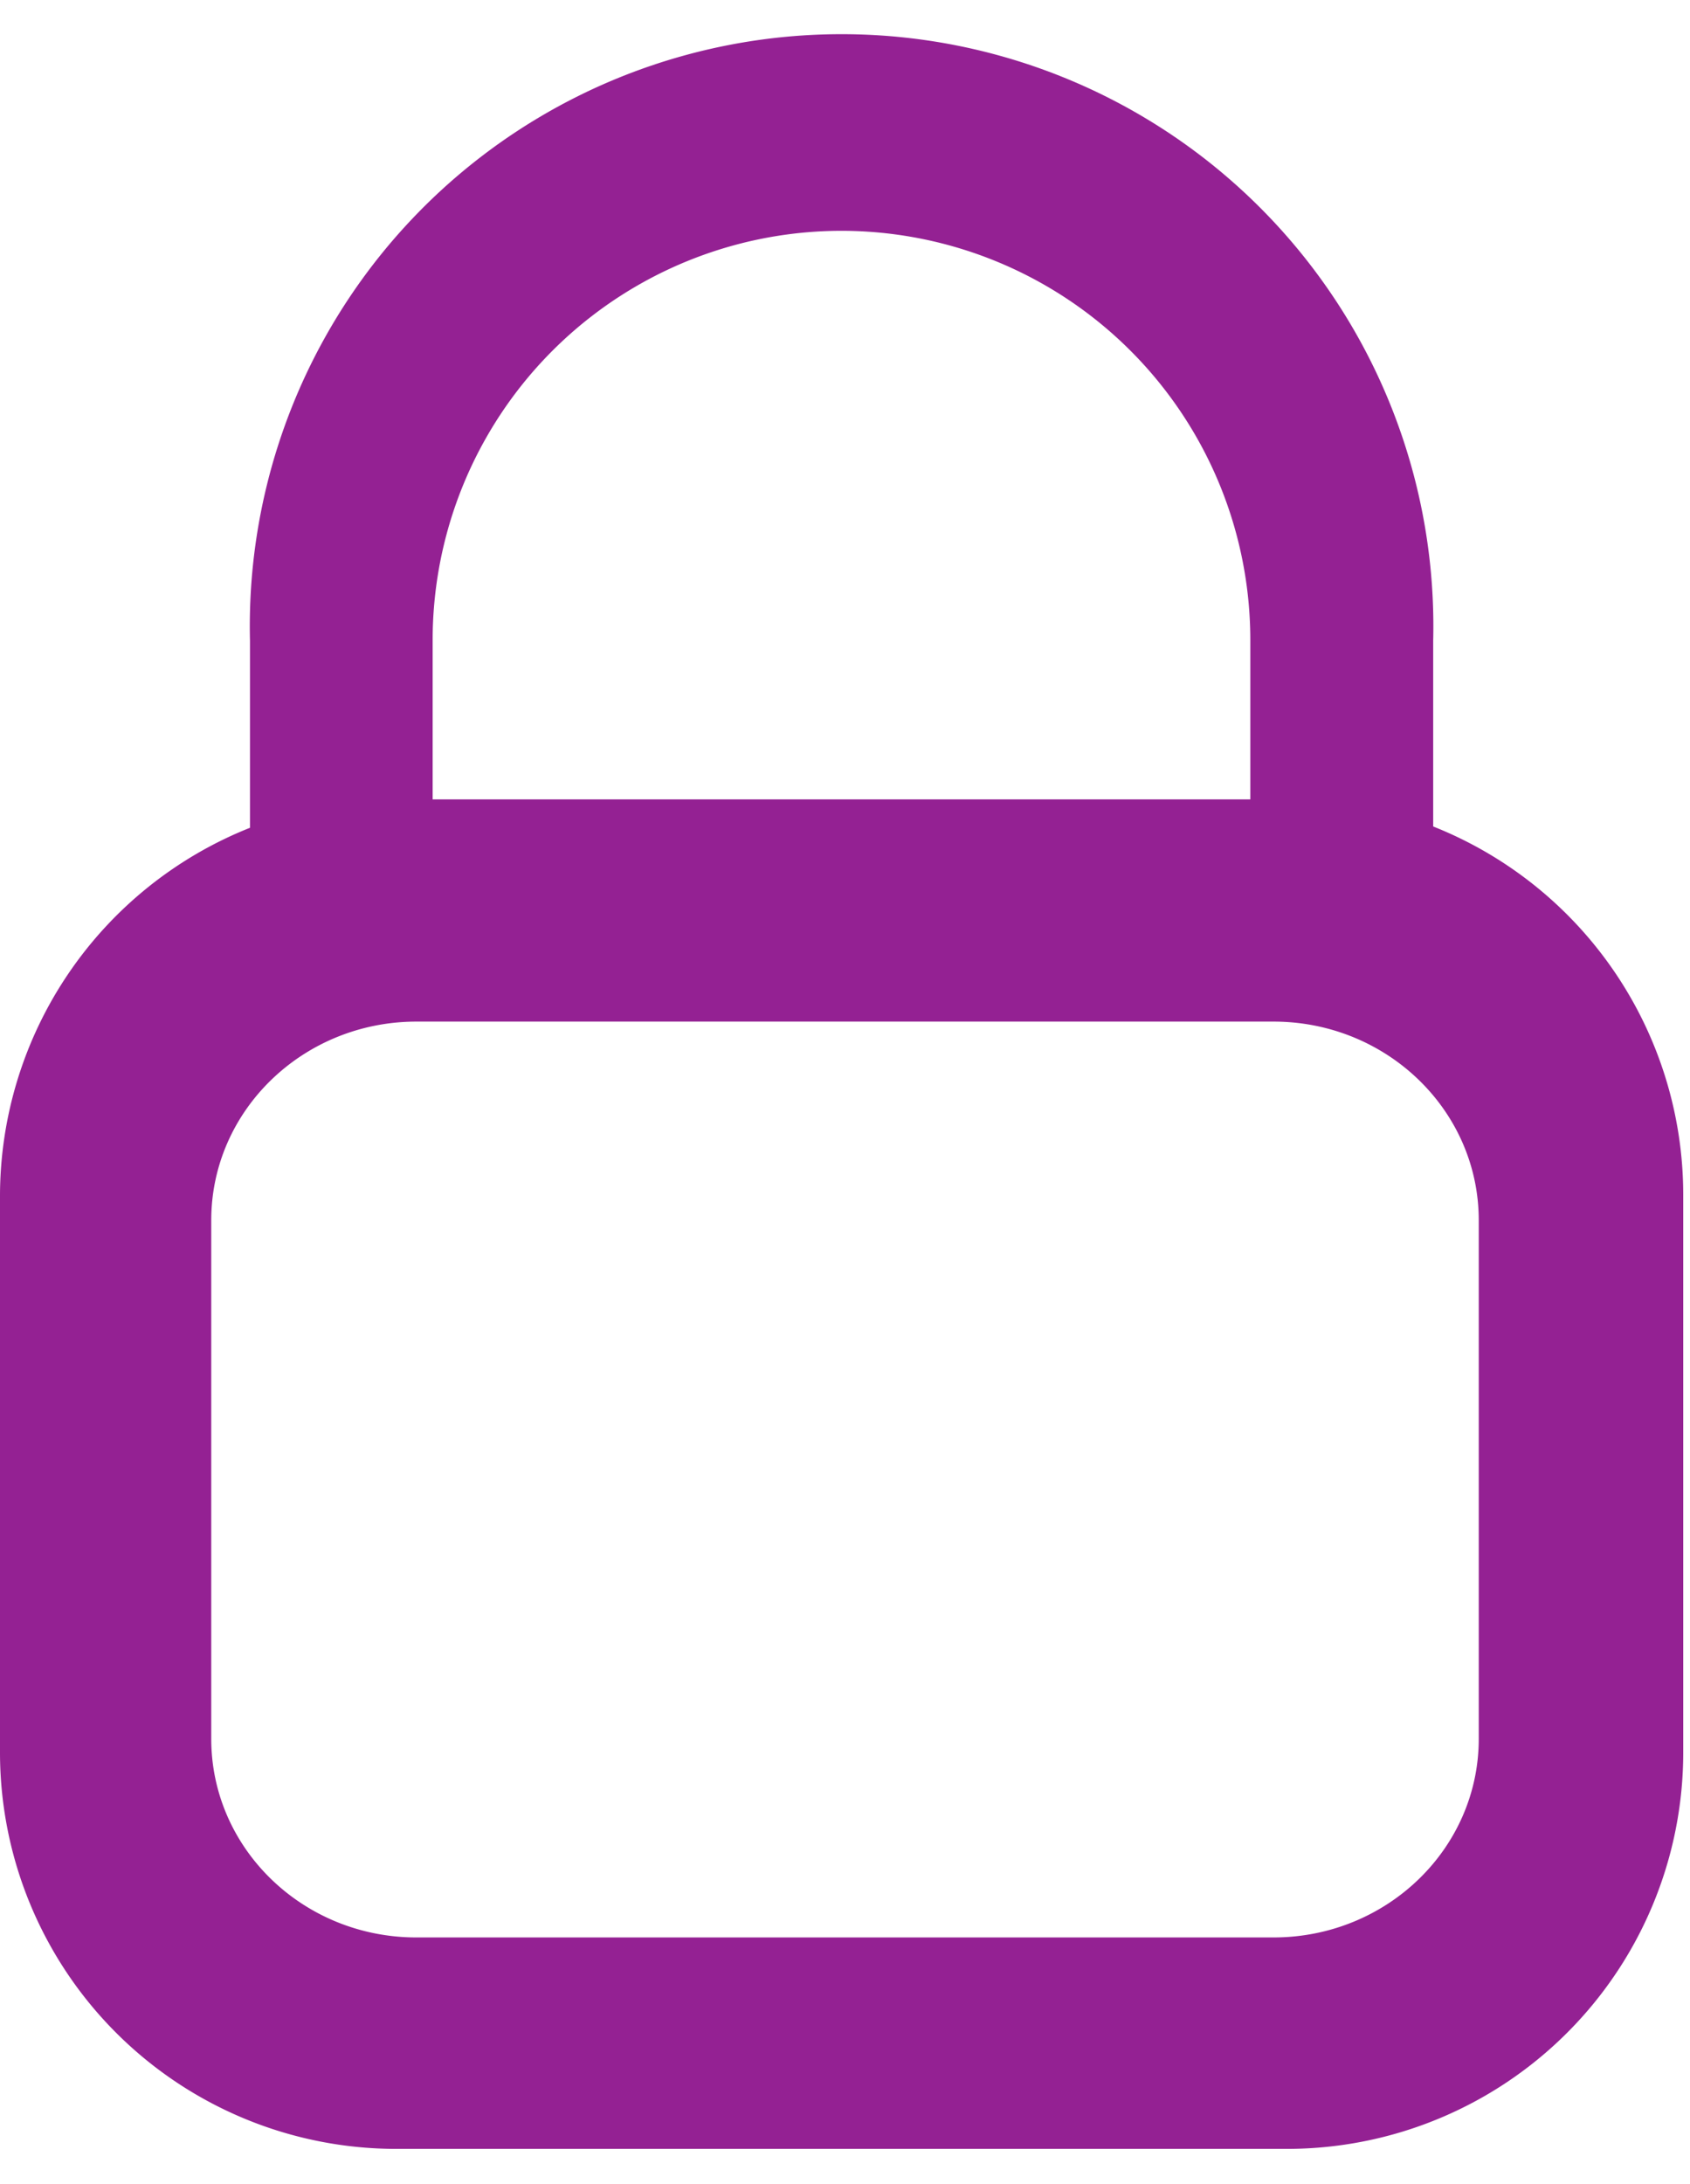
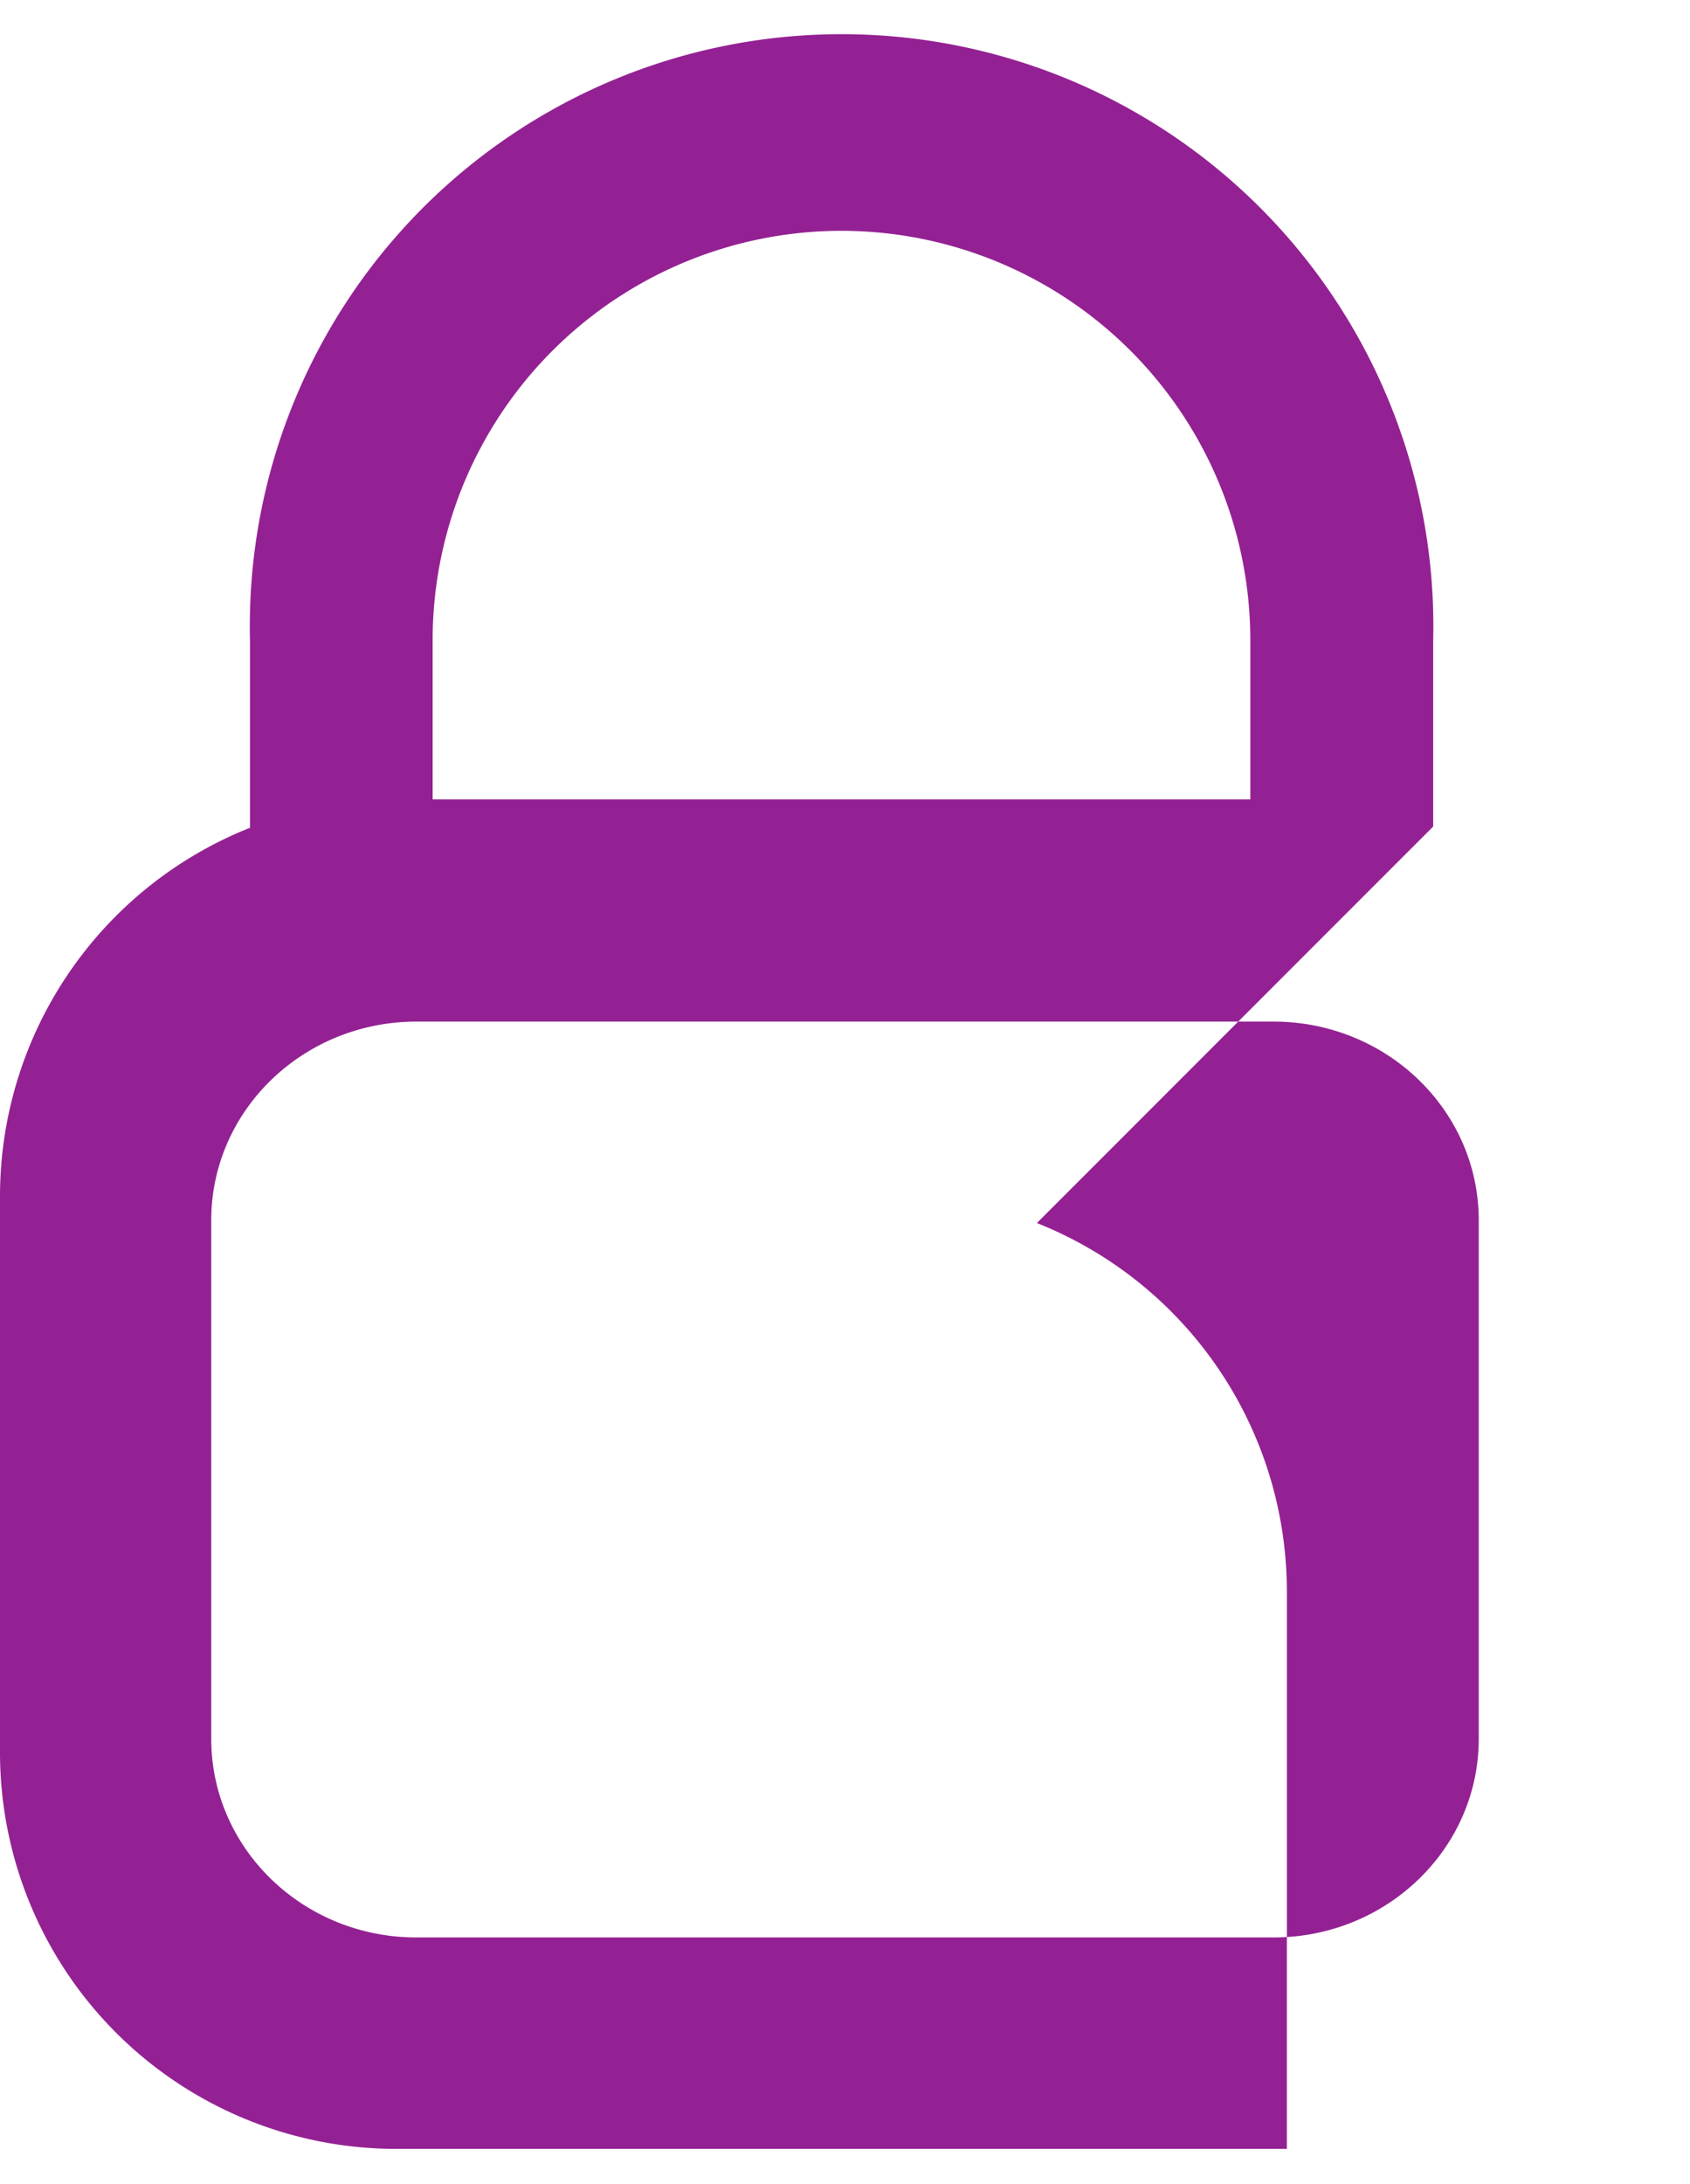
<svg xmlns="http://www.w3.org/2000/svg" width="24" height="31">
-   <path d="M20.353 11.731V9.094a8.404 8.404 0 10-16.803 0v2.655A5.628 5.628 0 000 16.974v7.898A5.628 5.628 0 005.628 30.5h12.647a5.628 5.628 0 005.629-5.628v-7.915a5.628 5.628 0 00-3.55-5.226zM11.95 3.276a5.81 5.81 0 015.806 5.818v2.252H6.144V9.094a5.81 5.81 0 015.806-5.818zM21 24.68c0 1.557-1.305 2.819-2.915 2.819H5.915C4.305 27.5 3 26.238 3 24.68v-7.36c0-1.558 1.305-2.82 2.915-2.82h12.17c1.61 0 2.915 1.262 2.915 2.82v7.36z" fill="#942193" />
+   <path d="M20.353 11.731V9.094a8.404 8.404 0 10-16.803 0v2.655A5.628 5.628 0 000 16.974v7.898A5.628 5.628 0 005.628 30.5h12.647v-7.915a5.628 5.628 0 00-3.55-5.226zM11.95 3.276a5.81 5.81 0 015.806 5.818v2.252H6.144V9.094a5.81 5.81 0 015.806-5.818zM21 24.68c0 1.557-1.305 2.819-2.915 2.819H5.915C4.305 27.5 3 26.238 3 24.68v-7.36c0-1.558 1.305-2.82 2.915-2.82h12.17c1.61 0 2.915 1.262 2.915 2.82v7.36z" fill="#942193" />
</svg>